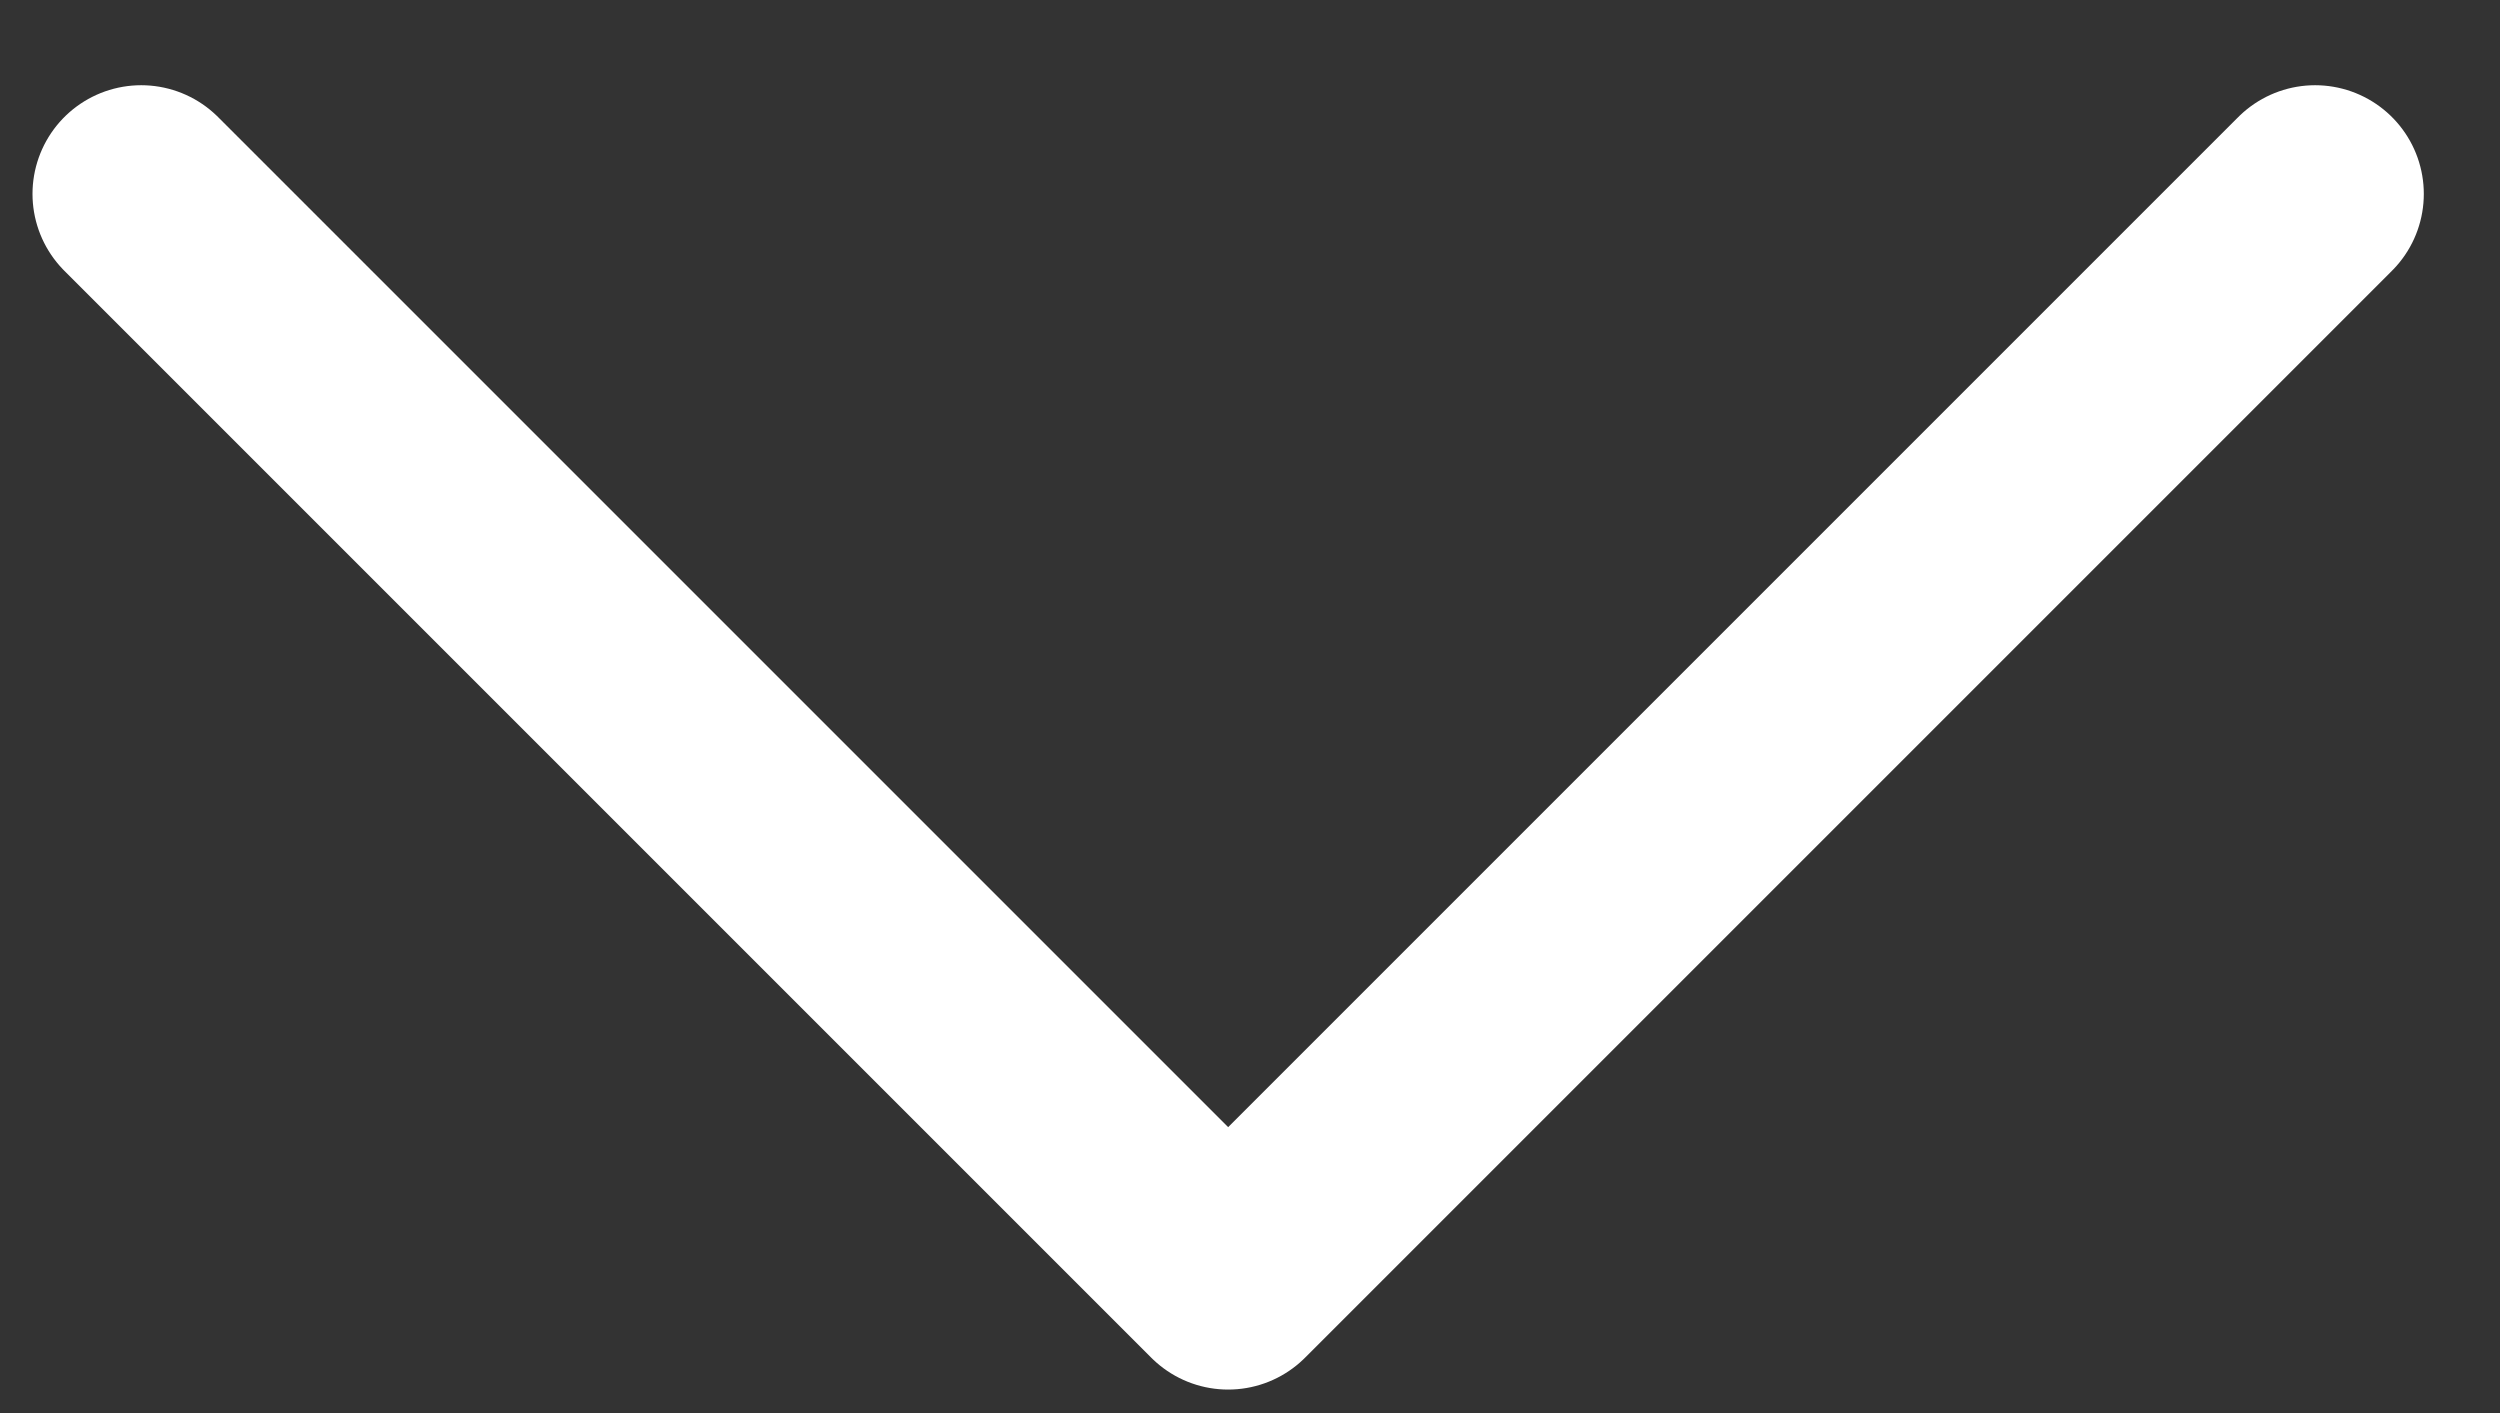
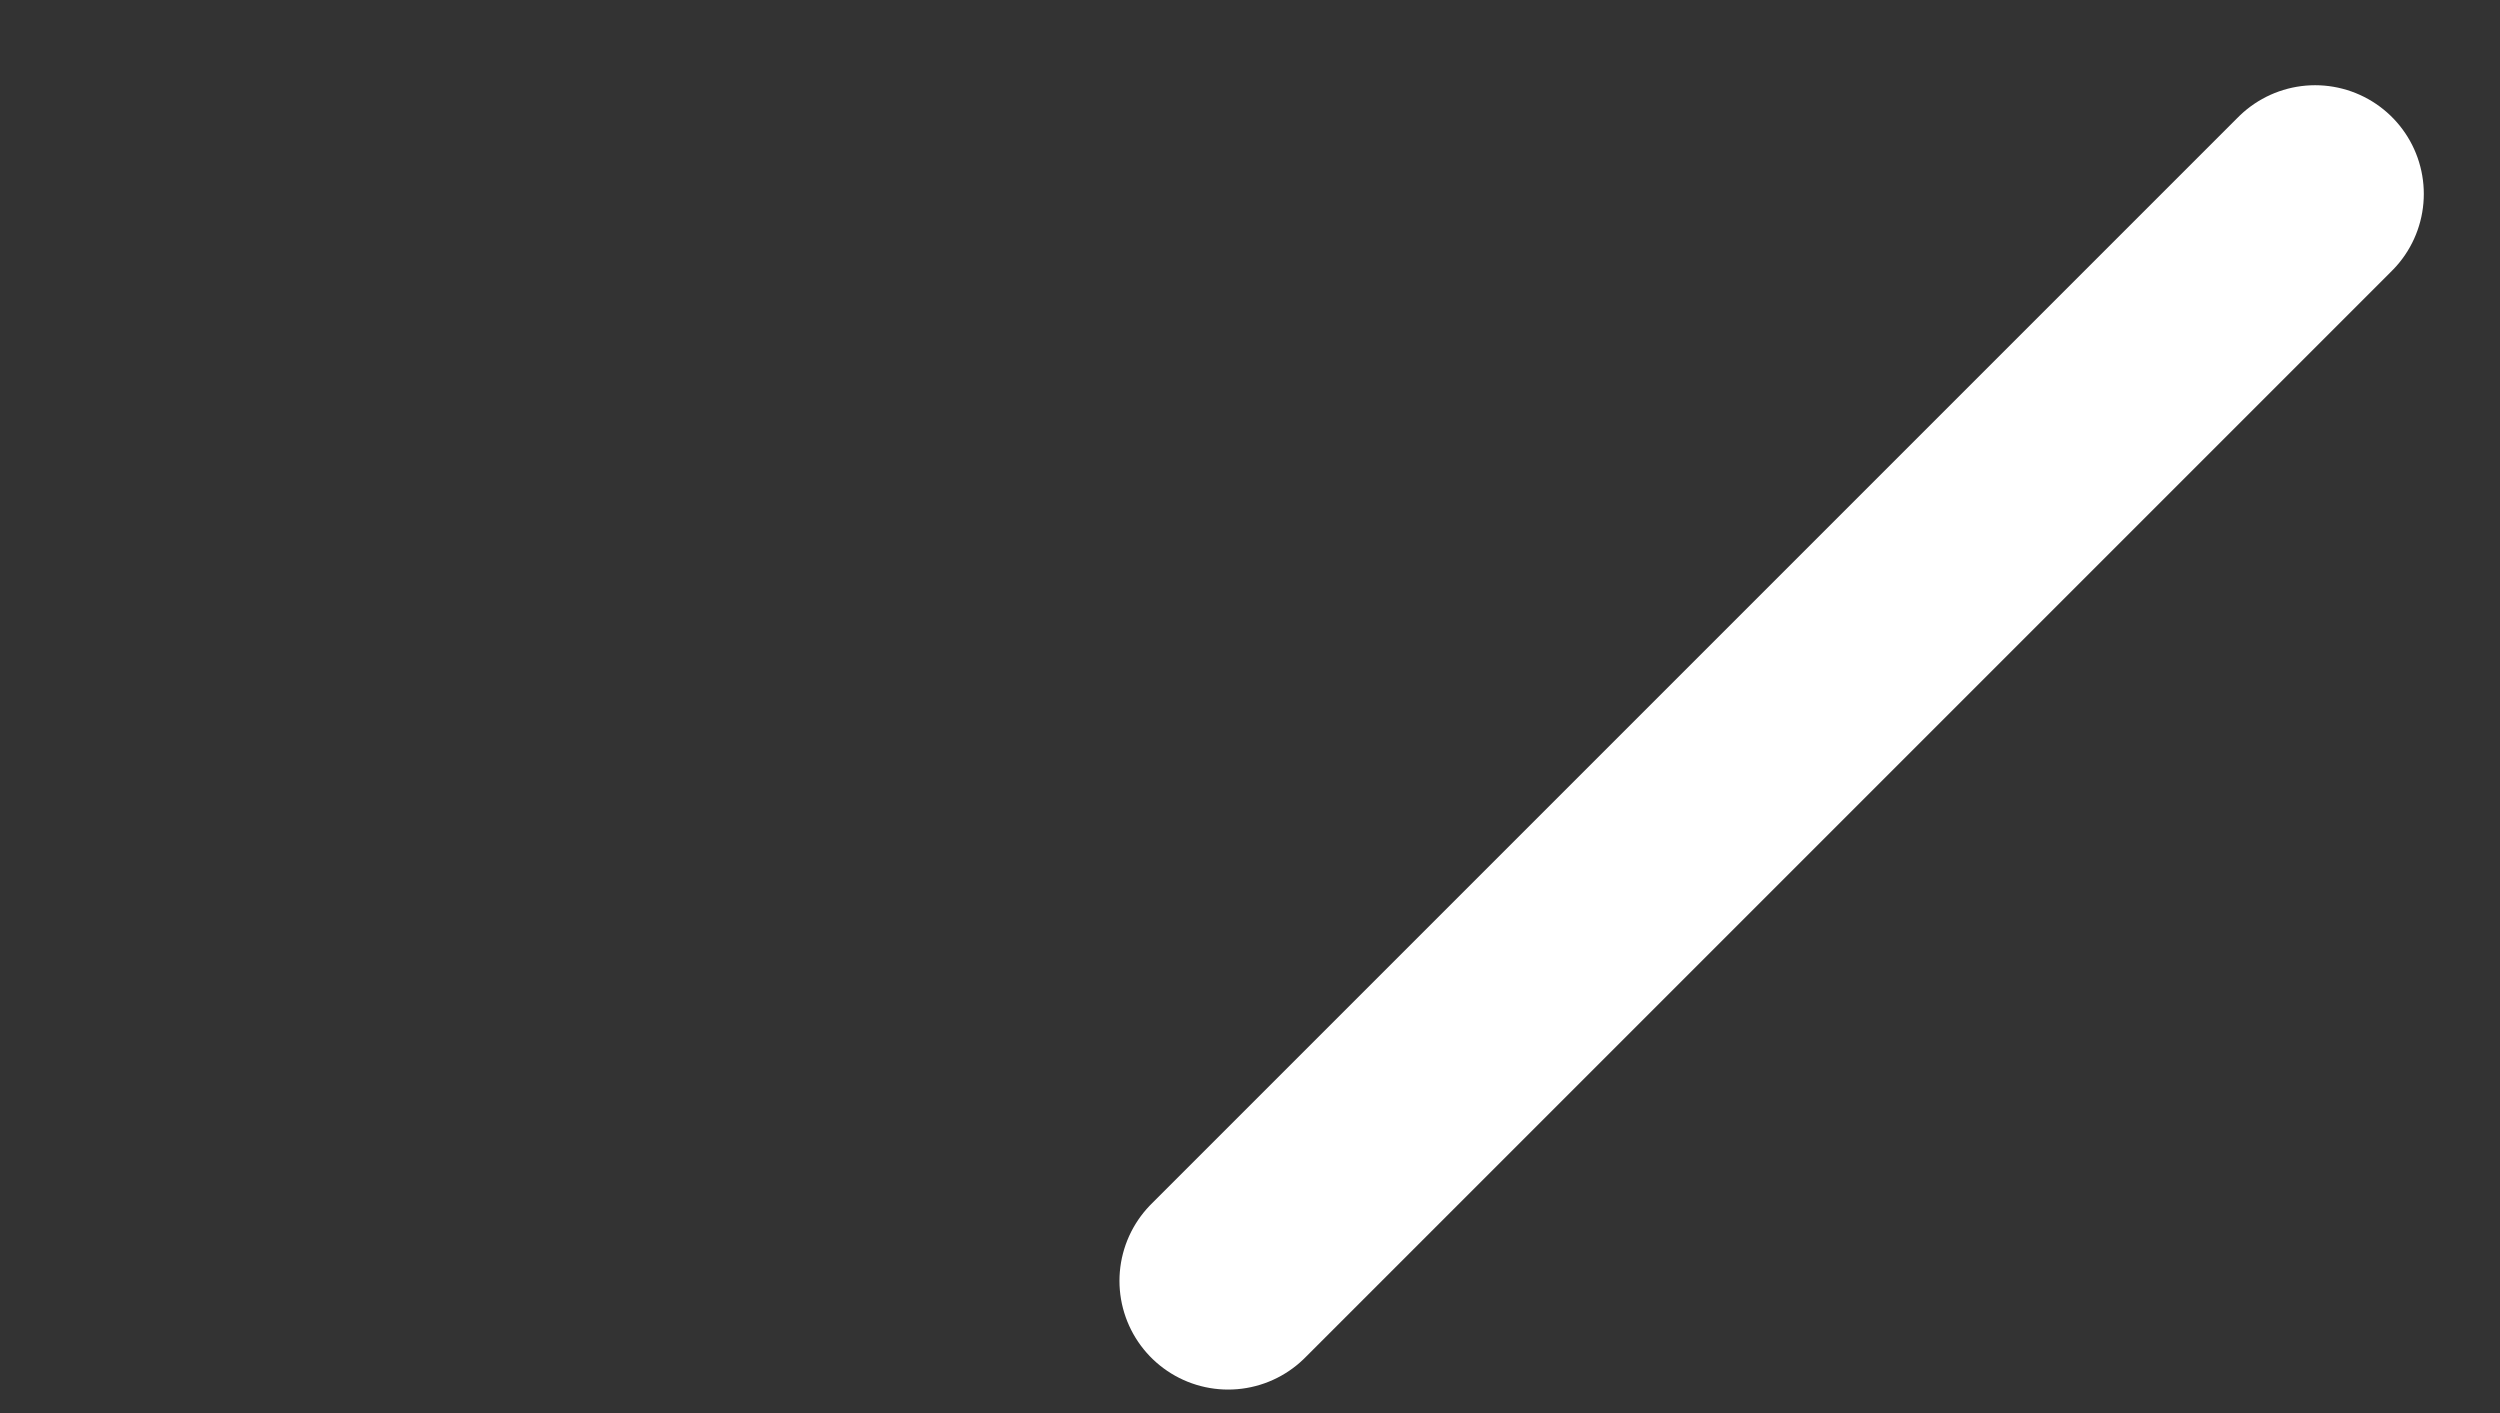
<svg xmlns="http://www.w3.org/2000/svg" width="23" height="13" viewBox="0 0 23 13" fill="none">
  <rect x="0" y="0" width="23" height="13" fill="#333333" stroke="none" />
-   <path d="M21.299 1.784L11.299 11.784L1.299 1.784" stroke="white" stroke-width="2" stroke-linecap="round" stroke-linejoin="round" />
+   <path d="M21.299 1.784L11.299 11.784" stroke="white" stroke-width="2" stroke-linecap="round" stroke-linejoin="round" />
</svg>